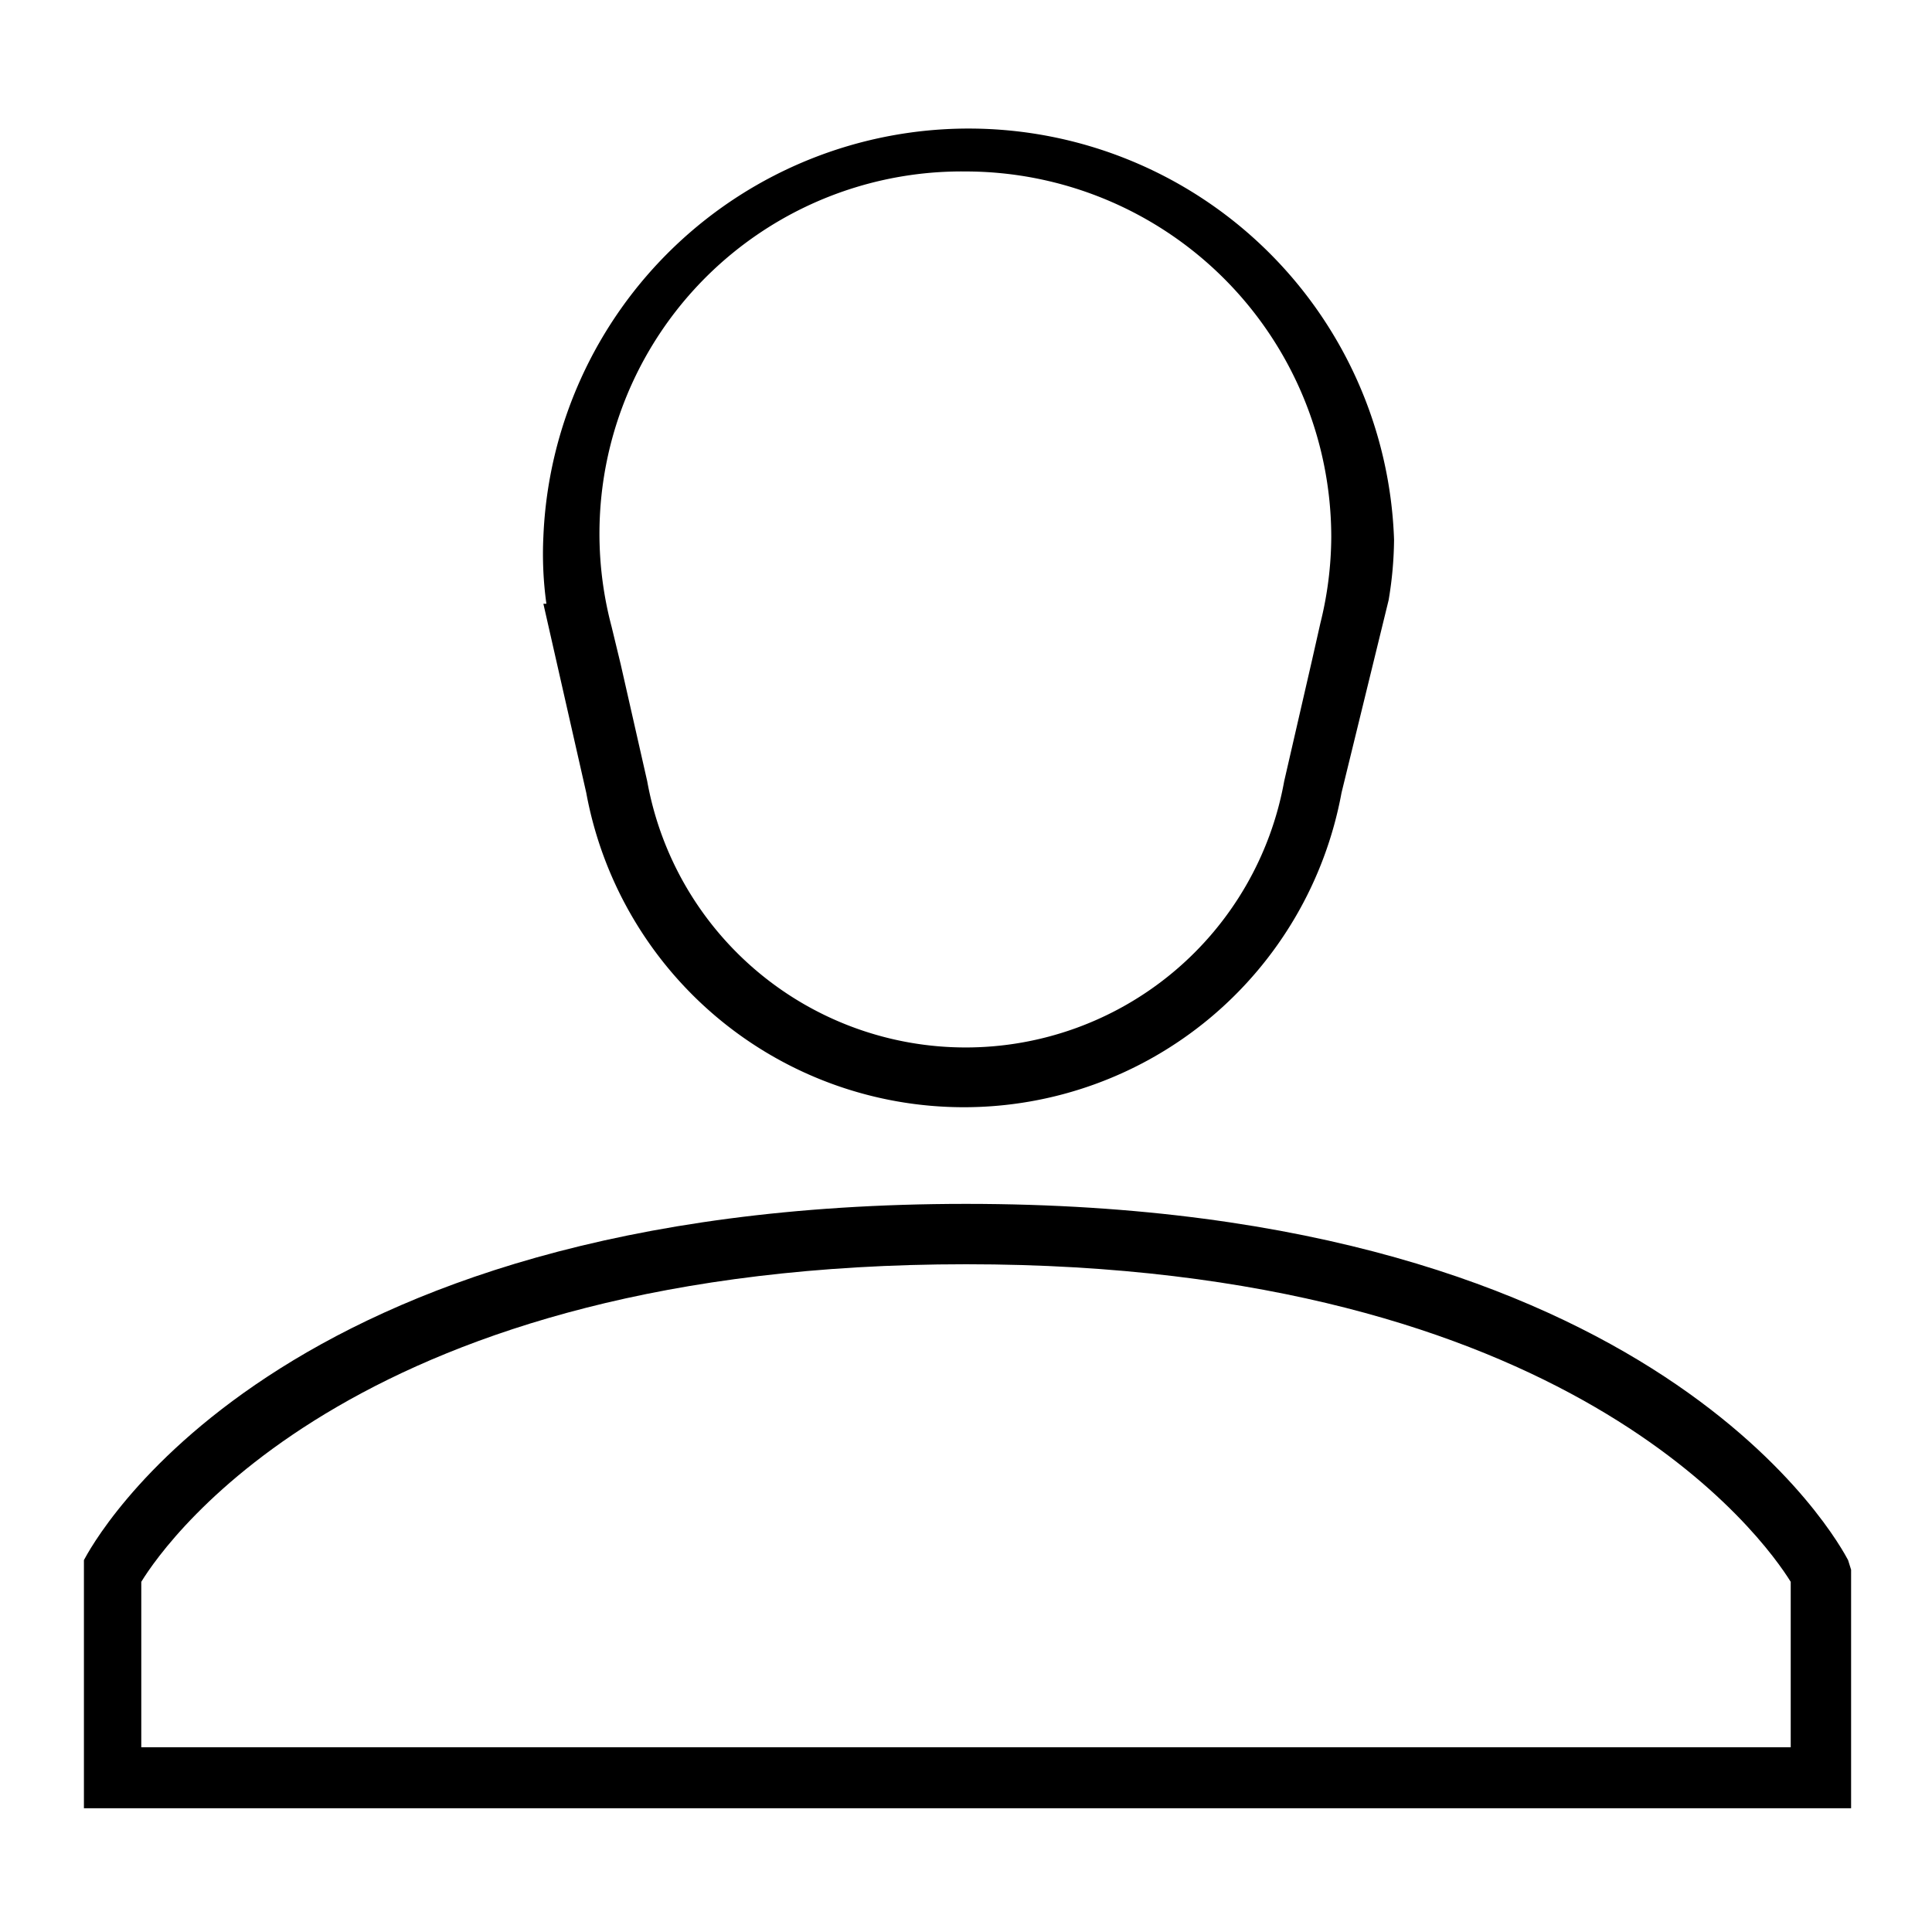
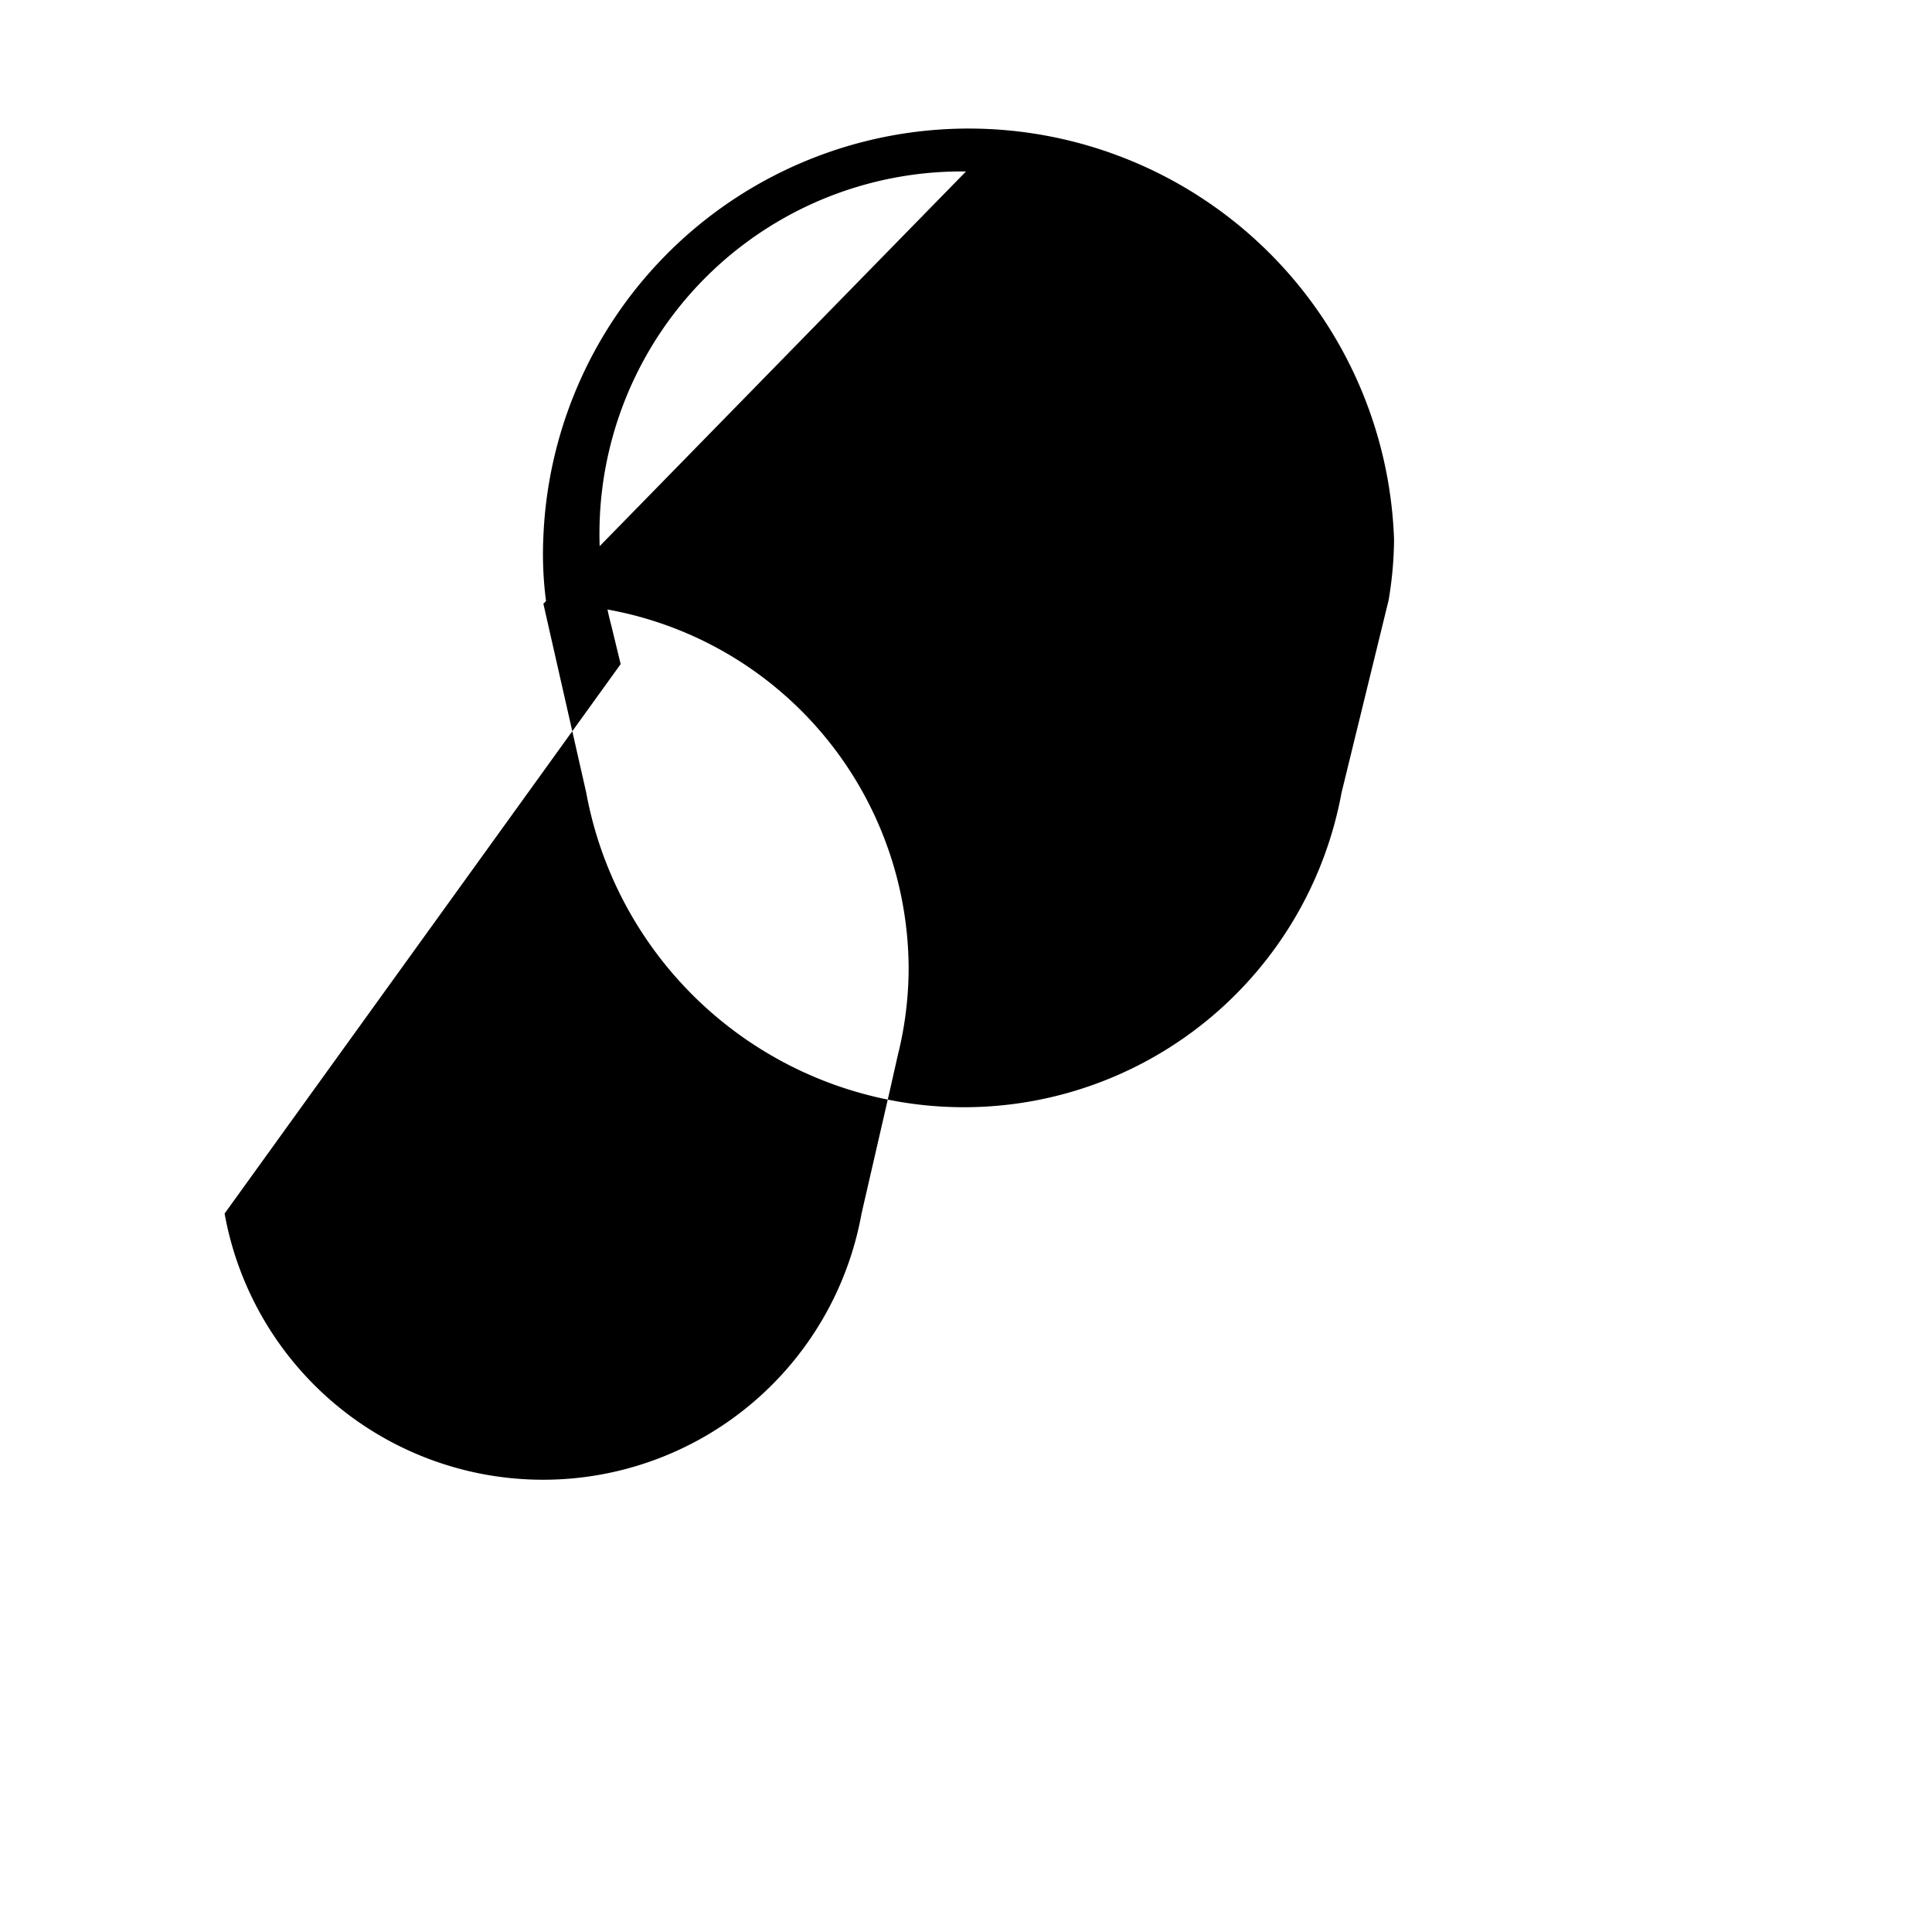
<svg xmlns="http://www.w3.org/2000/svg" id="Livello_1" data-name="Livello 1" viewBox="0 0 32 32">
-   <path d="M30.61,25.84c-.13-.24-3.11-5.9-14.61-5.9S1.52,25.6,1.39,25.84l0,.11v4H30.66V26Zm-.95,3.1H2.34V26.2C2.78,25.48,6,20.94,16,20.94s13.22,4.55,13.66,5.26Z" />
-   <path d="M9,10l.71,3.13a6.36,6.36,0,0,0,12.51,0L23,9.94h0a6.29,6.29,0,0,0,.09-1A7.05,7.05,0,0,0,9,8.89,6,6,0,0,0,9.05,10Zm7-7.16a6.06,6.06,0,0,1,6.05,6.05,6,6,0,0,1-.18,1.43l-.14.62h0l-.46,2a5.36,5.36,0,0,1-10.55,0L10.28,11h0l-.15-.62A6,6,0,0,1,16,2.84Z" />
+   <path d="M9,10l.71,3.13a6.36,6.36,0,0,0,12.51,0L23,9.94h0a6.29,6.29,0,0,0,.09-1A7.05,7.05,0,0,0,9,8.89,6,6,0,0,0,9.05,10Za6.06,6.06,0,0,1,6.05,6.05,6,6,0,0,1-.18,1.43l-.14.62h0l-.46,2a5.36,5.36,0,0,1-10.55,0L10.28,11h0l-.15-.62A6,6,0,0,1,16,2.84Z" />
</svg>